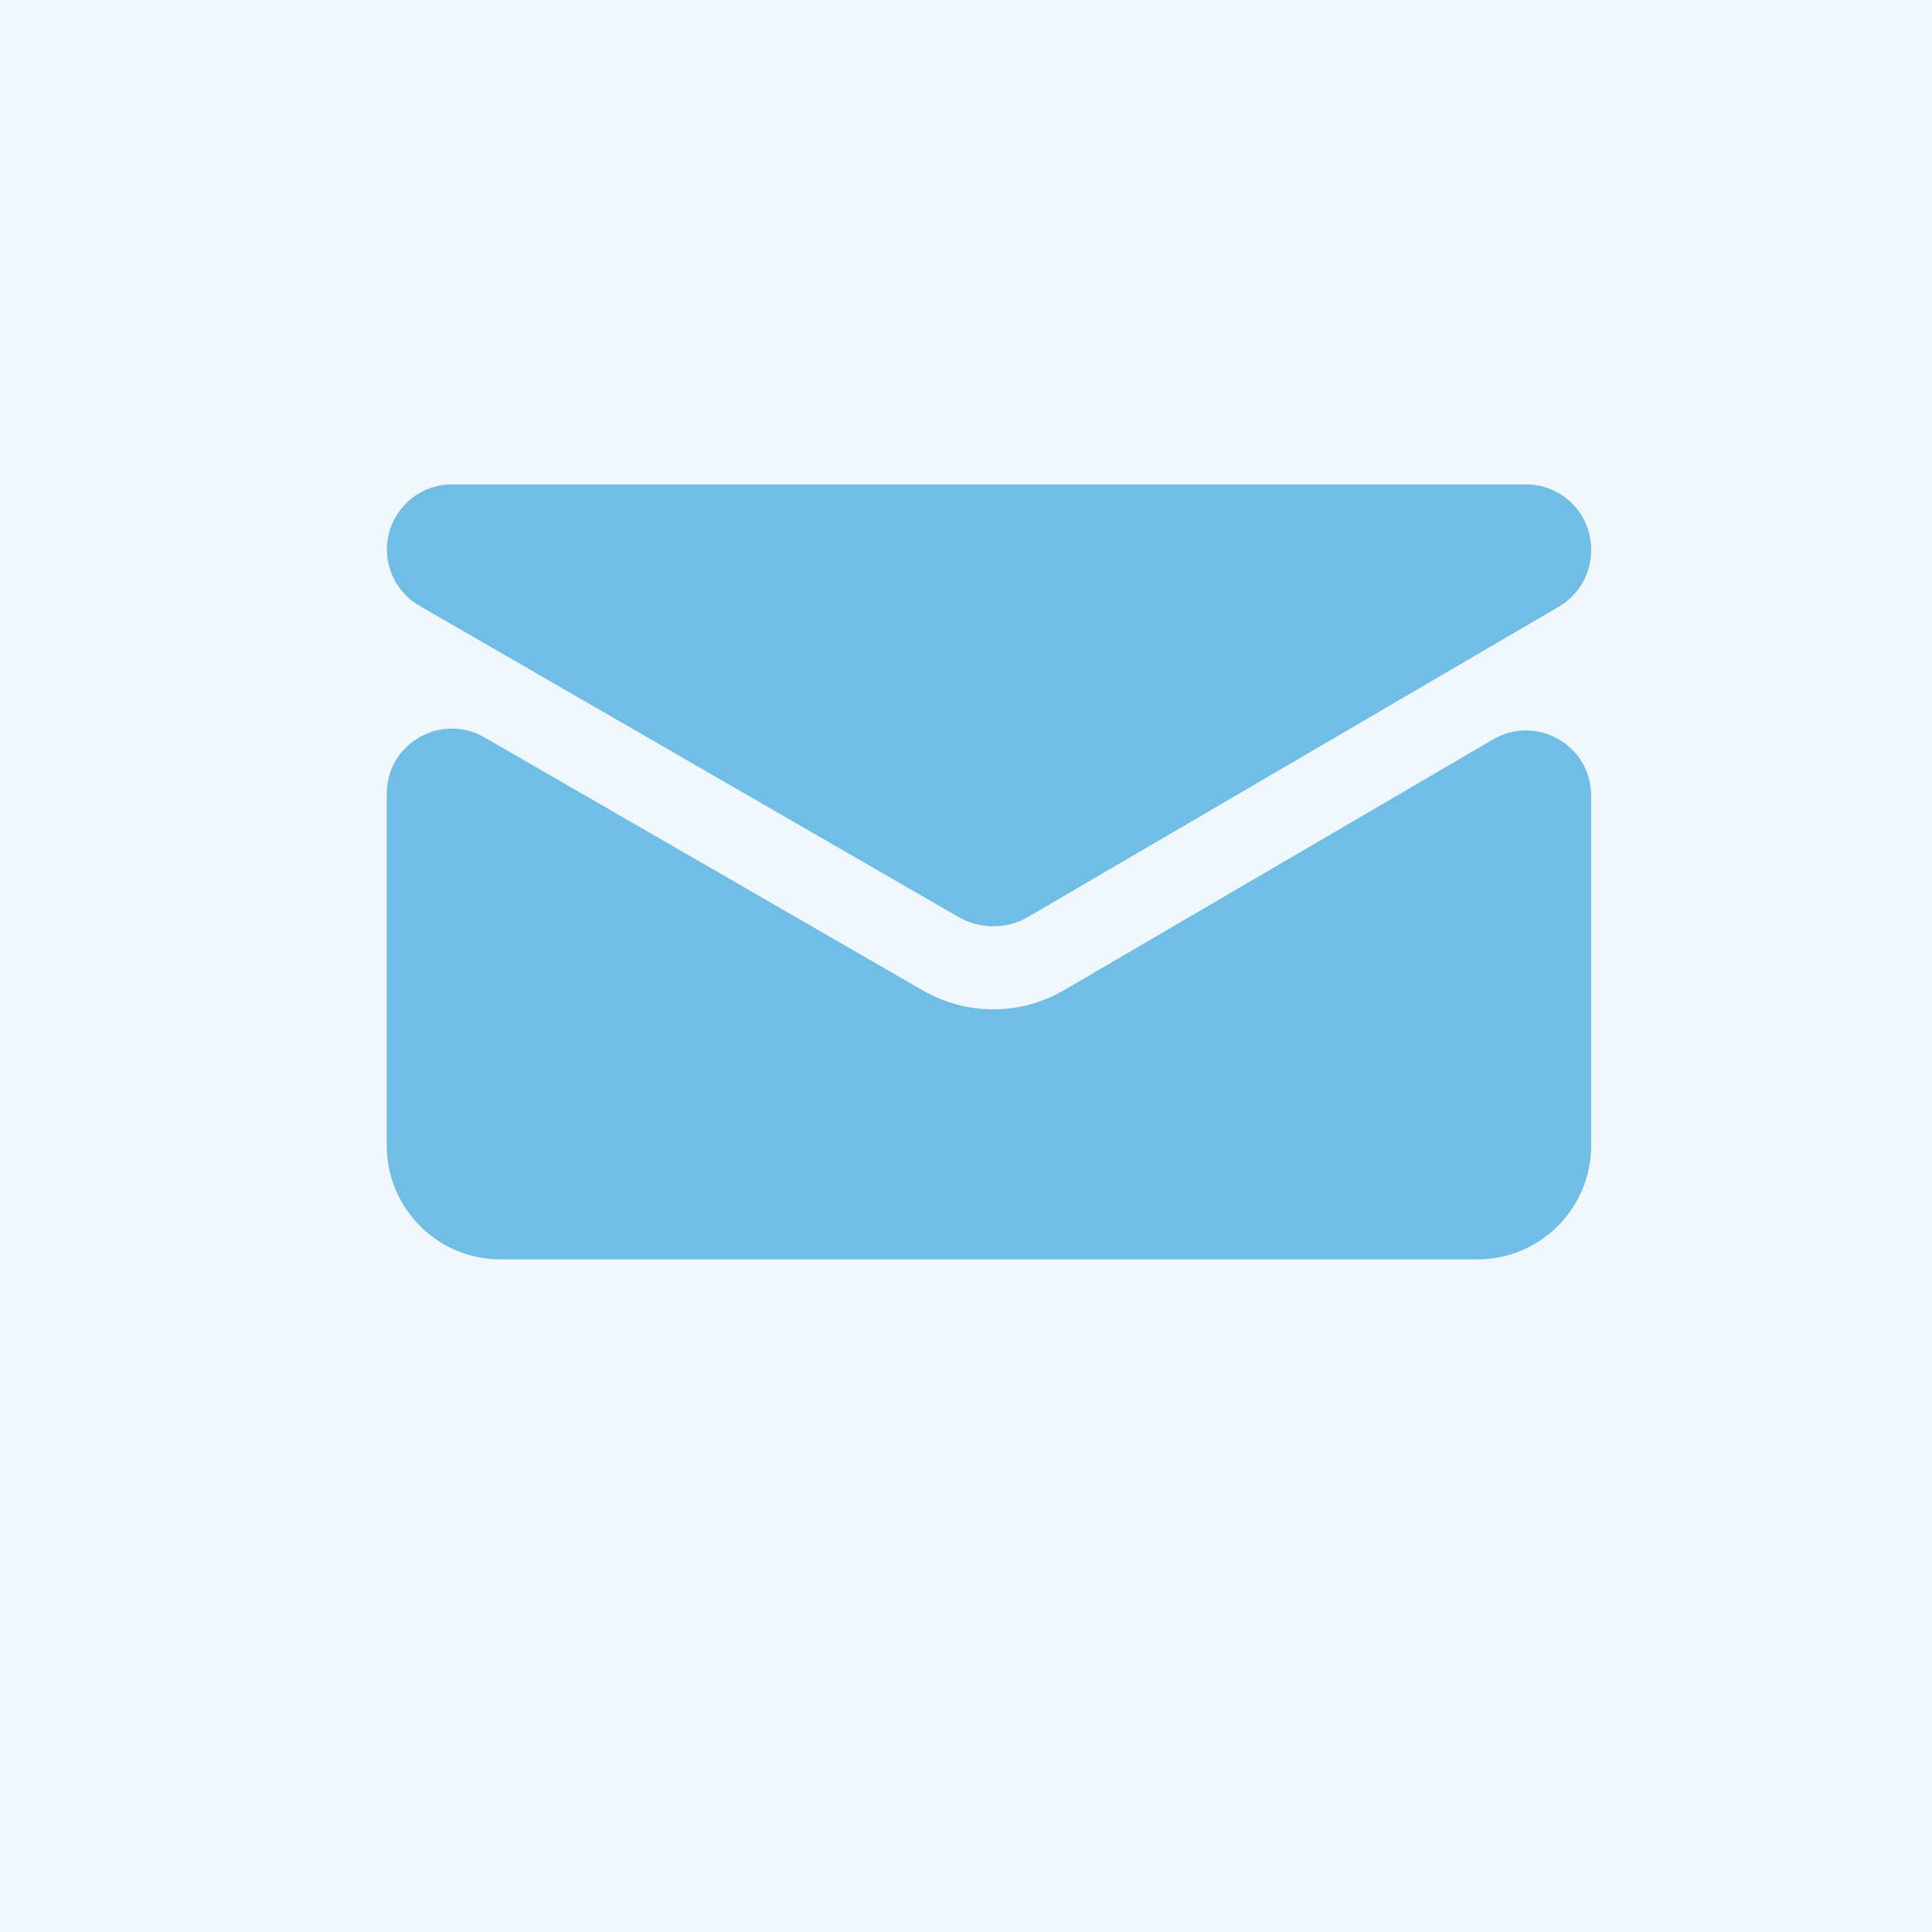
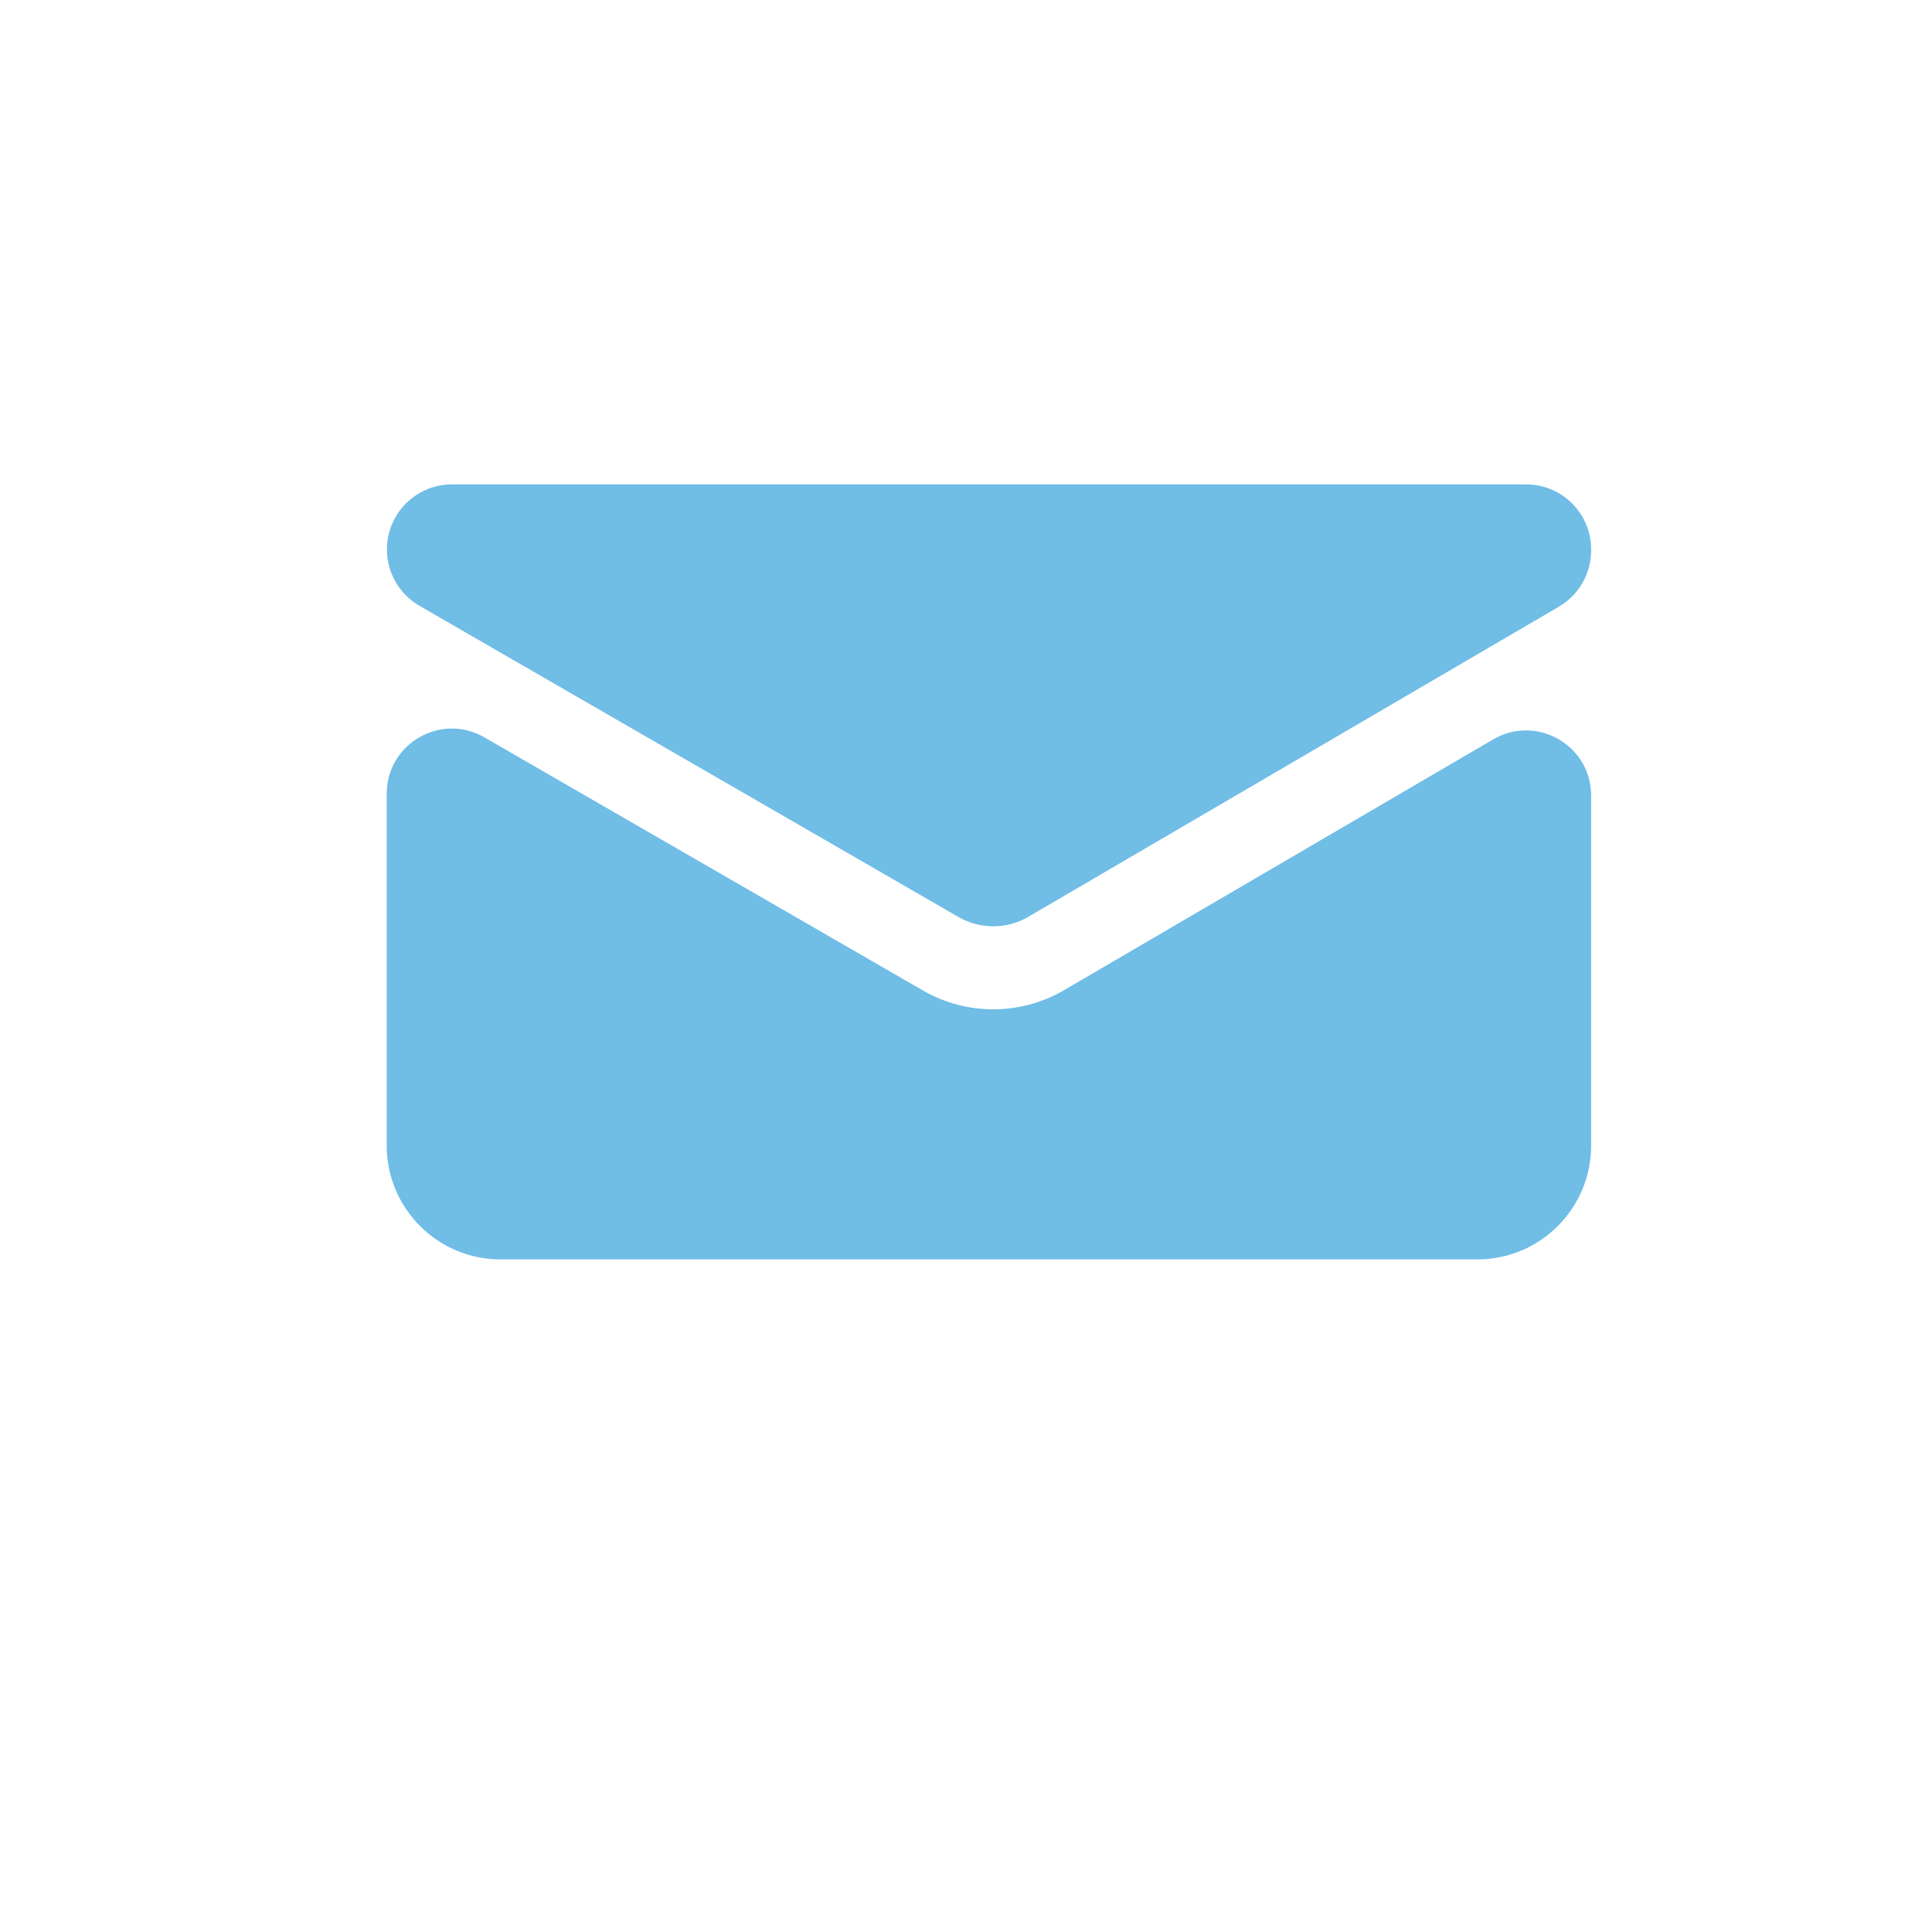
<svg xmlns="http://www.w3.org/2000/svg" viewBox="0 0 198.43 198.43">
  <defs>
    <style>.cls-1{fill:#f0f8fd;}.cls-2{fill:#70bde6;}</style>
  </defs>
  <g id="Ebene_2">
-     <rect class="cls-1" width="198.43" height="198.43" />
-   </g>
+     </g>
  <g id="Ebene_1">
    <path class="cls-2" d="M43.08,62.22l55.36,31.96c2.22,1.28,4.97,1.28,7.18-.02l54.49-31.85c2.05-1.2,3.31-3.4,3.31-5.77v-.11c0-3.69-2.99-6.68-6.68-6.68H46.42c-3.69,0-6.68,2.99-6.68,6.68,0,2.39,1.27,4.59,3.34,5.79Z" />
    <path class="cls-2" d="M151.73,129.35c6.45,0,11.69-5.23,11.69-11.69v-35.95c0-5.16-5.6-8.37-10.06-5.77l-44.06,25.75c-4.48,2.62-10.02,2.63-14.51,.04l-45.04-26c-4.46-2.57-10.03,.64-10.03,5.79v36.14c0,6.45,5.23,11.69,11.69,11.69h100.31Z" />
  </g>
</svg>